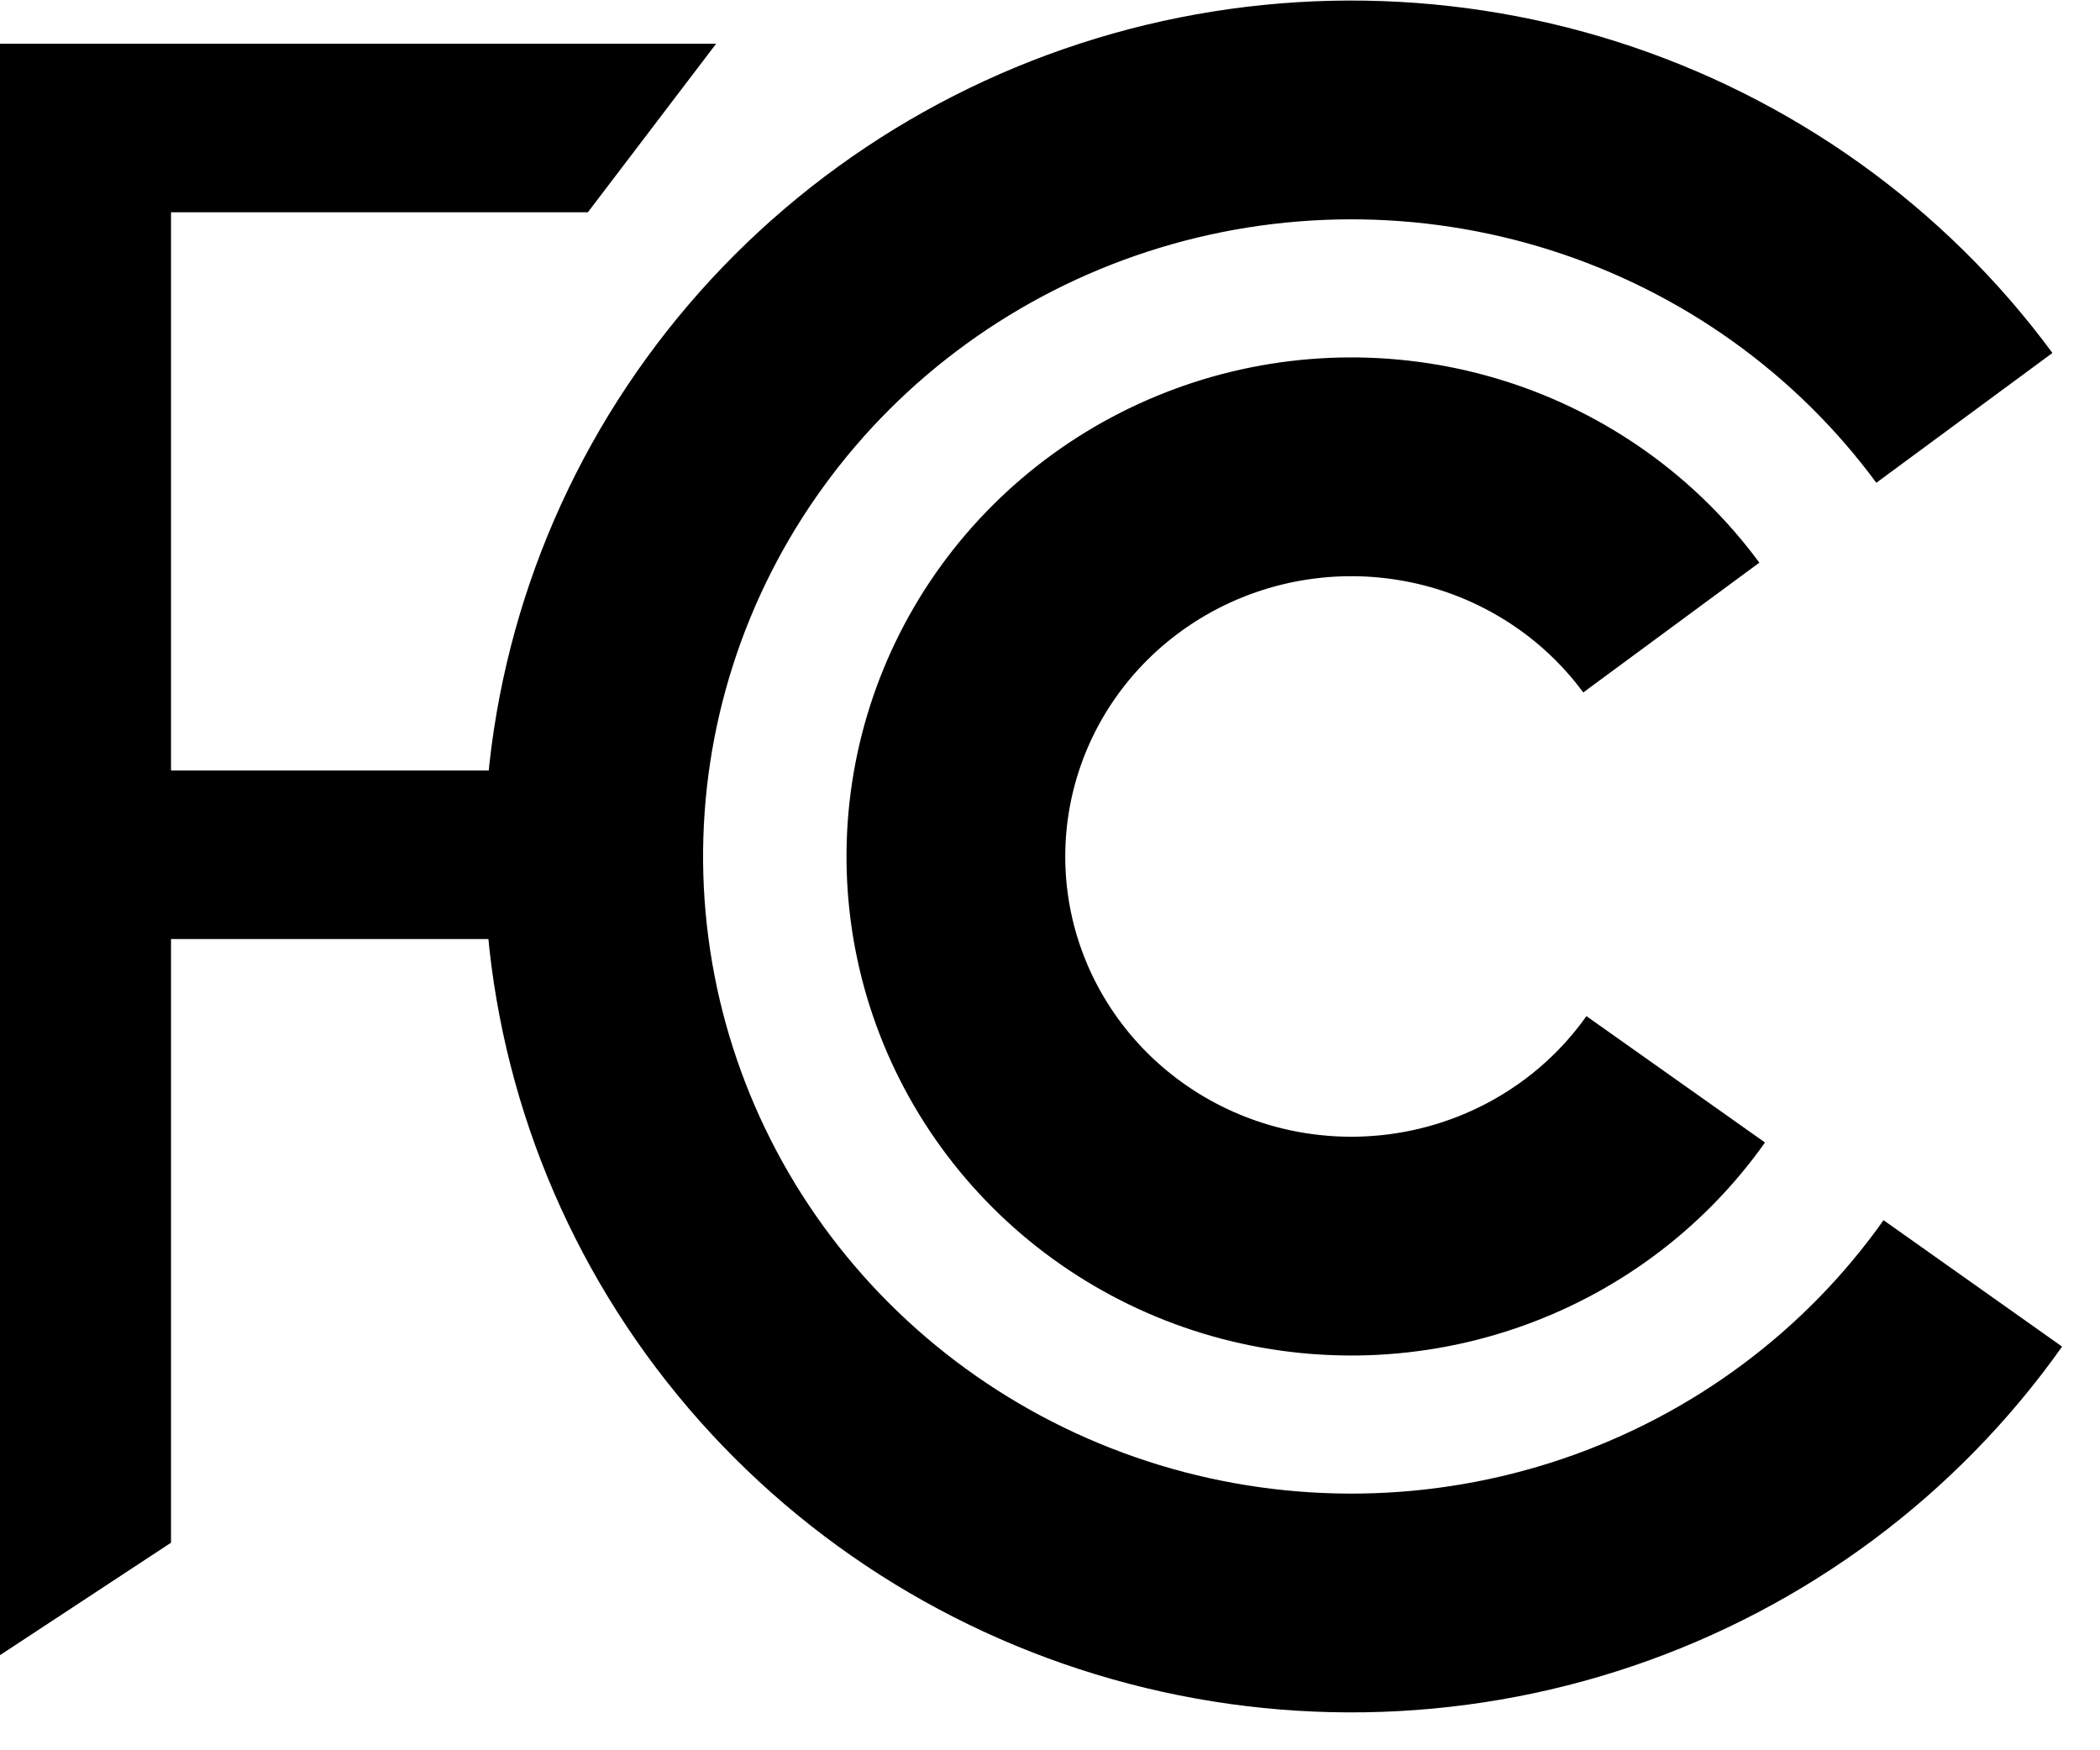
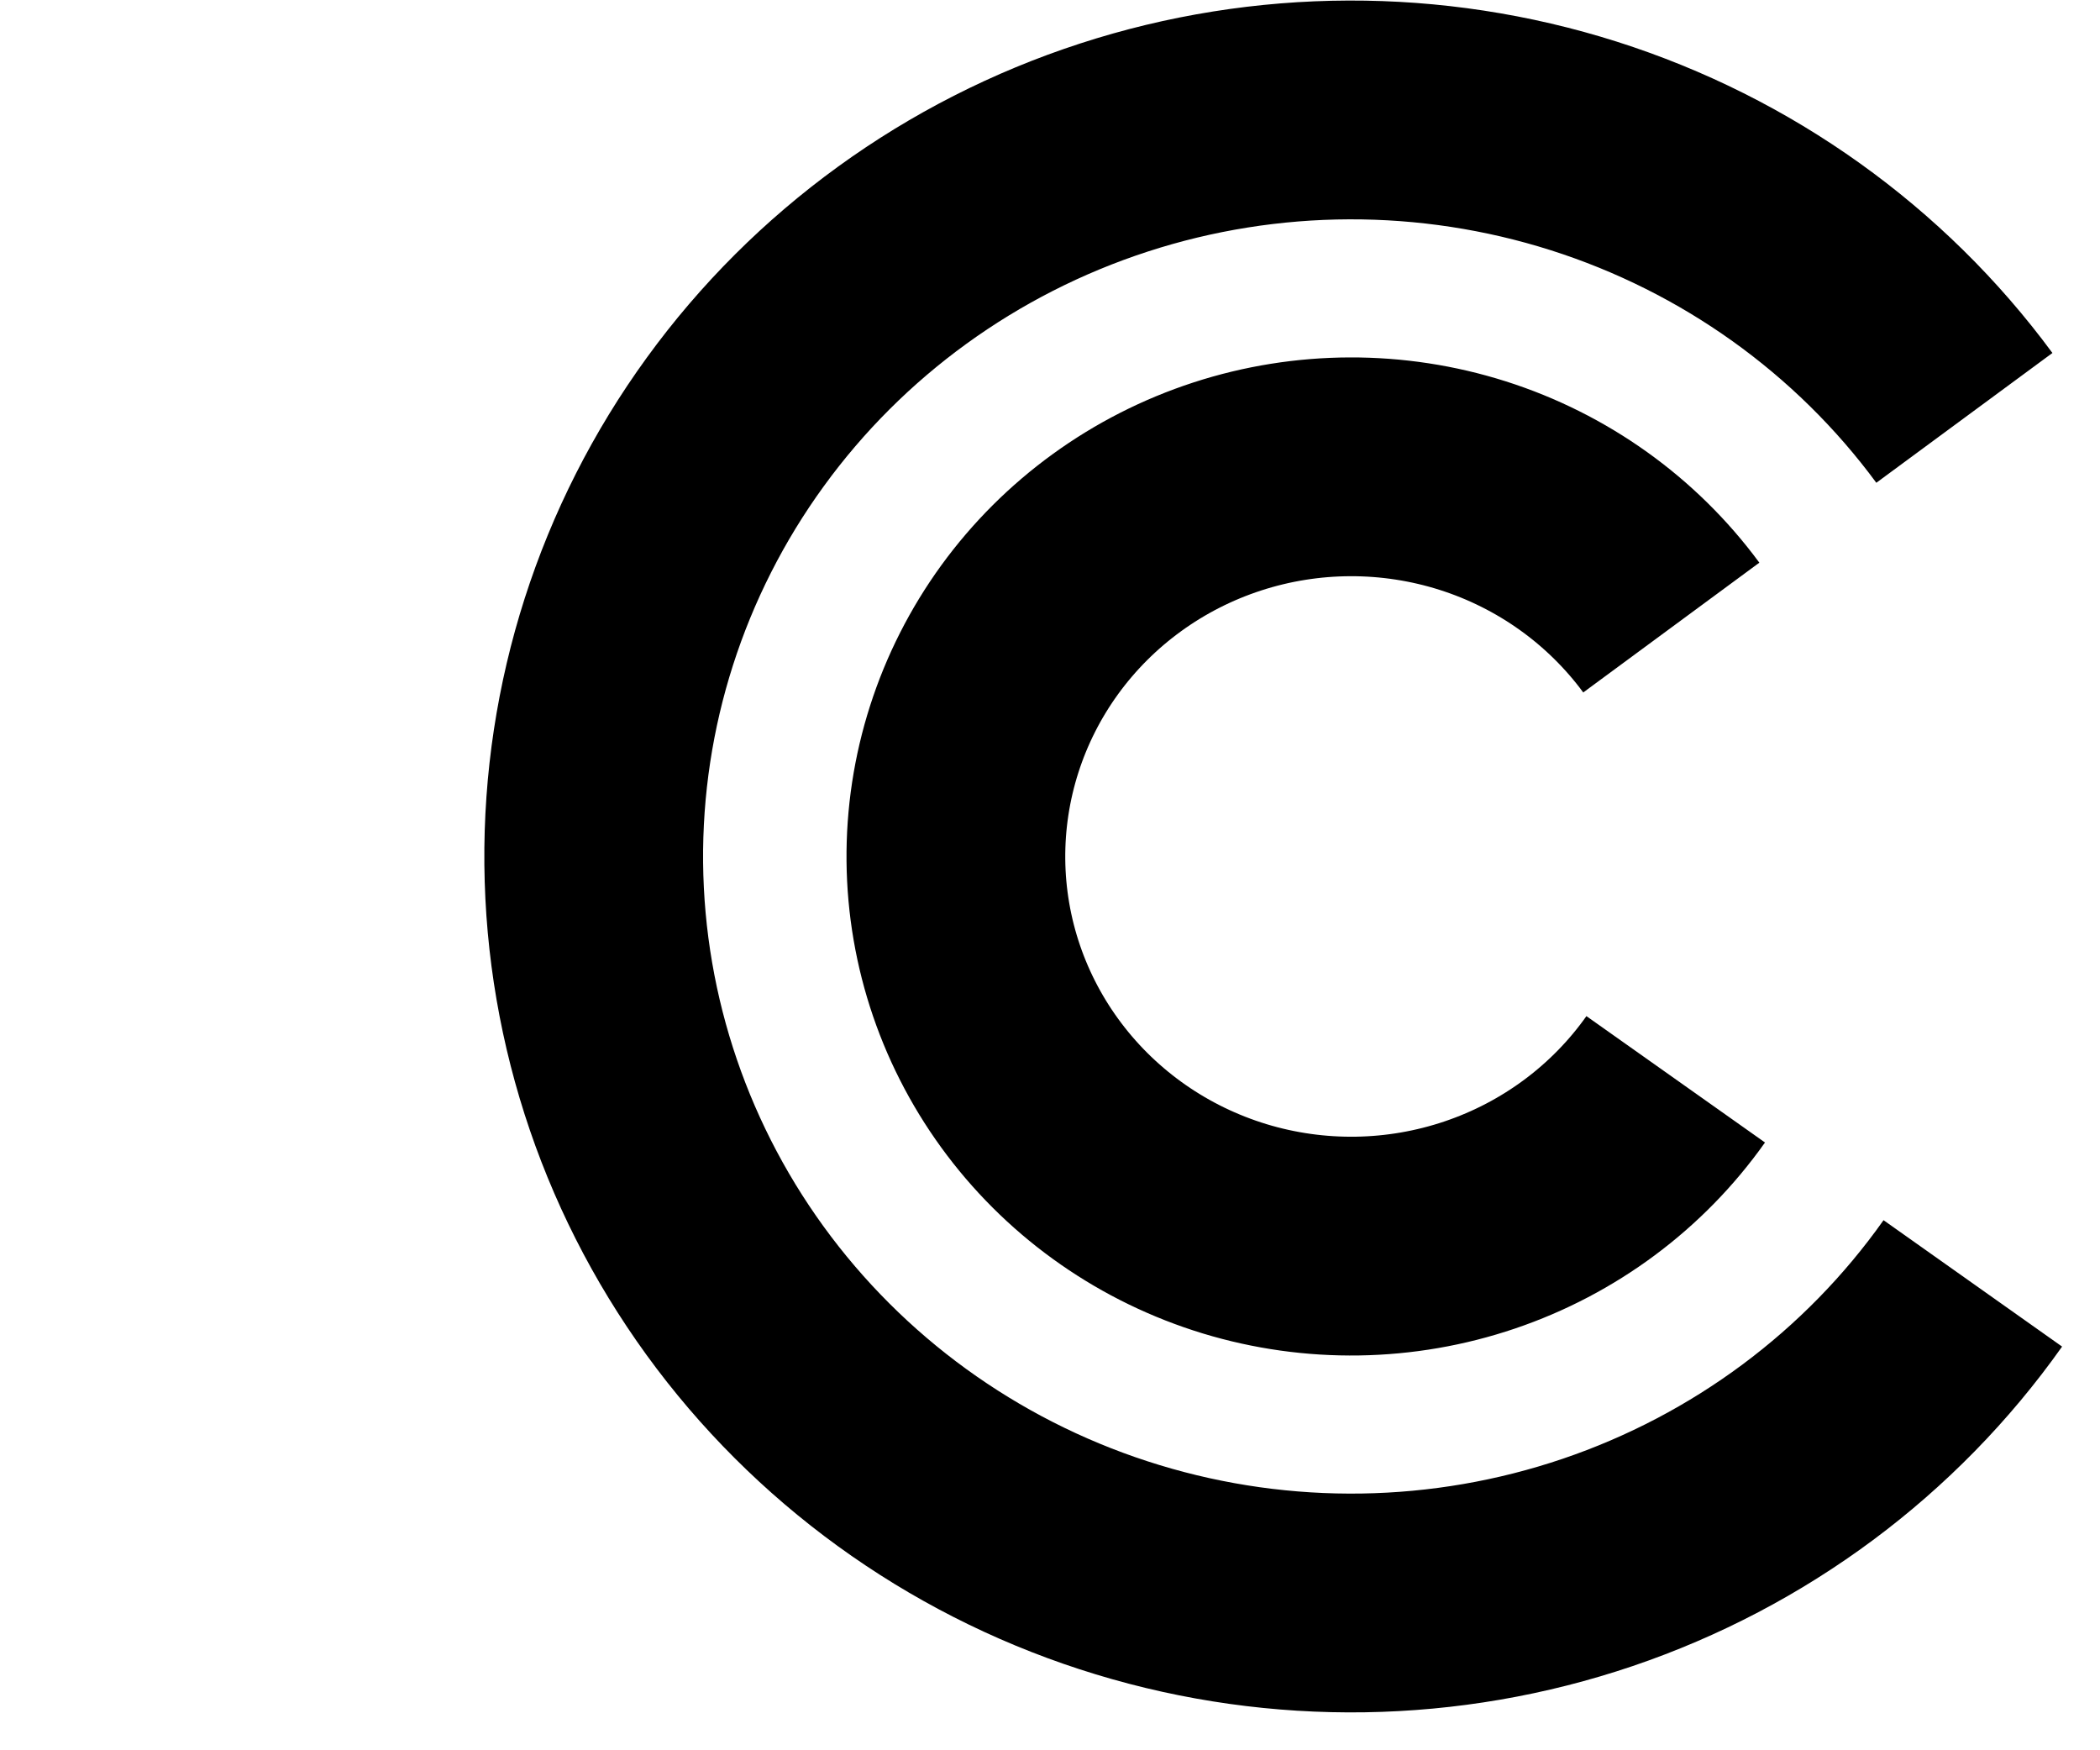
<svg xmlns="http://www.w3.org/2000/svg" width="48" height="40" viewBox="0 0 48 40" fill="none">
  <g id="Group 1520">
    <path id="Vector" d="M38.302 24.666C37.206 26.215 35.639 27.38 33.826 27.994C32.014 28.608 30.051 28.639 28.22 28.082C26.389 27.524 24.785 26.408 23.64 24.894C22.494 23.38 21.867 21.547 21.849 19.659C21.831 17.771 22.422 15.926 23.537 14.39C24.653 12.855 26.235 11.709 28.054 11.117C29.874 10.525 31.838 10.519 33.662 11.098C35.486 11.678 37.075 12.814 38.201 14.342M45.093 29.33C42.993 32.297 39.99 34.53 36.518 35.707C33.046 36.883 29.285 36.942 25.777 35.874C22.268 34.807 19.196 32.668 17.002 29.768C14.808 26.867 13.607 23.354 13.571 19.737C13.536 16.12 14.669 12.585 16.806 9.644C18.942 6.702 21.973 4.506 25.46 3.372C28.946 2.238 32.709 2.226 36.203 3.336C39.697 4.447 42.743 6.623 44.9 9.55" stroke="black" stroke-width="5" />
-     <path id="Vector_2" d="M11.943 17.609H3.909V4.851H13.437L16.368 1H0V37.826L3.909 35.256V21.46H11.943V17.609Z" fill="black" />
  </g>
</svg>